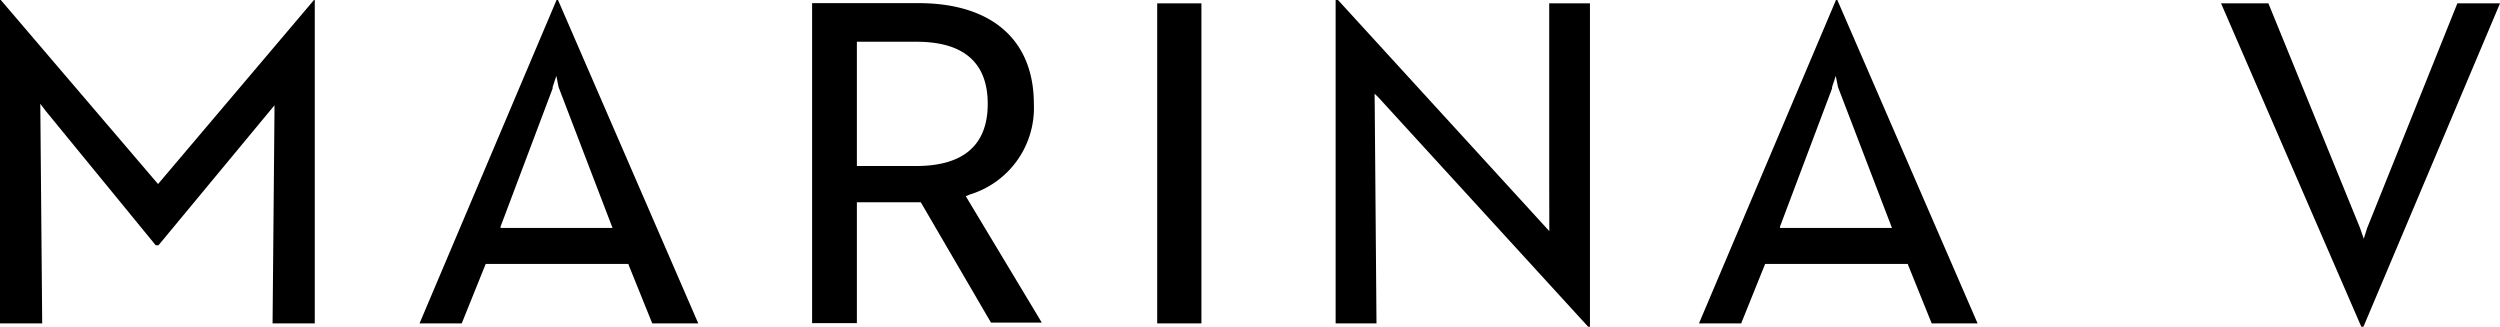
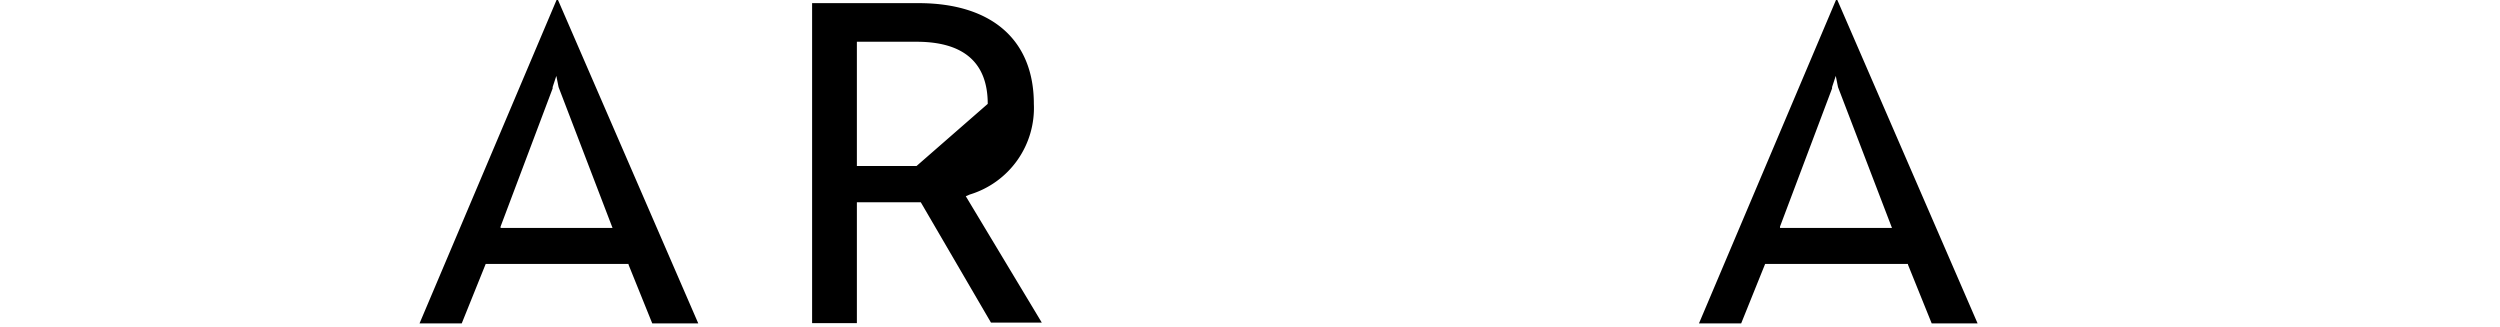
<svg xmlns="http://www.w3.org/2000/svg" id="Layer_1" data-name="Layer 1" viewBox="0 0 223.34 29.19">
  <title>logo-alt</title>
-   <polygon points="14.05 16.36 0.07 0 0 0 0 28.89 3.77 28.89 3.6 9.27 4.1 9.93 13.91 21.91 14.16 21.91 24.52 9.41 24.52 10.11 24.35 28.89 28.12 28.89 28.12 0 28.05 0 14.12 16.44 14.05 16.36" />
-   <path d="M380,339.85a8.08,8.08,0,0,0,5.73-8.1c0-5.71-3.76-9-10.31-9h-9.5v28.59h4v-10.8h5.71l0,0,6.27,10.75h4.54L379.65,340Zm-4.75-2.55h-5.33v-11.1h5.33c4.22,0,6.36,1.87,6.36,5.55S379.44,337.3,375.22,337.3Z" transform="translate(-293.37 -322.47)" />
-   <rect x="103.38" y="0.3" width="3.95" height="28.59" />
-   <polygon points="138.2 20.42 119.53 0 119.32 0 119.32 28.89 122.97 28.89 122.81 9.04 122.8 8.37 123.15 8.71 141.88 29.19 142.04 29.19 142.04 0.3 138.4 0.3 138.4 16.05 138.41 20.65 138.2 20.42" />
+   <path d="M380,339.85a8.08,8.08,0,0,0,5.73-8.1c0-5.71-3.76-9-10.31-9h-9.5v28.59h4v-10.8h5.71l0,0,6.27,10.75h4.54L379.65,340Zm-4.75-2.55h-5.33v-11.1h5.33c4.22,0,6.36,1.87,6.36,5.55Z" transform="translate(-293.37 -322.47)" />
  <path d="M457.39,322.47l-12.24,28.89h3.77l2.14-5.31h12.76l0,0.06,2.12,5.25h4.1l-12.53-28.89h-0.15Zm5,20.36h-10l0-.12,4.65-12.34,0-.12,0.33-1,0.2,1Z" transform="translate(-293.37 -322.47)" />
  <path d="M343.09,322.47l-12.24,28.89h3.77l2.14-5.31h12.76l0,0.06,2.12,5.25h4.11l-12.53-28.89h-0.15Zm5,20.36h-10l0-.12,4.65-12.34,0-.12,0.33-1,0.2,1Z" transform="translate(-293.37 -322.47)" />
-   <polygon points="211.47 20.38 211.17 21.33 210.83 20.35 202.65 0.3 198.42 0.3 210.95 29.19 211.14 29.19 223.34 0.3 219.53 0.3 211.47 20.38" />
</svg>